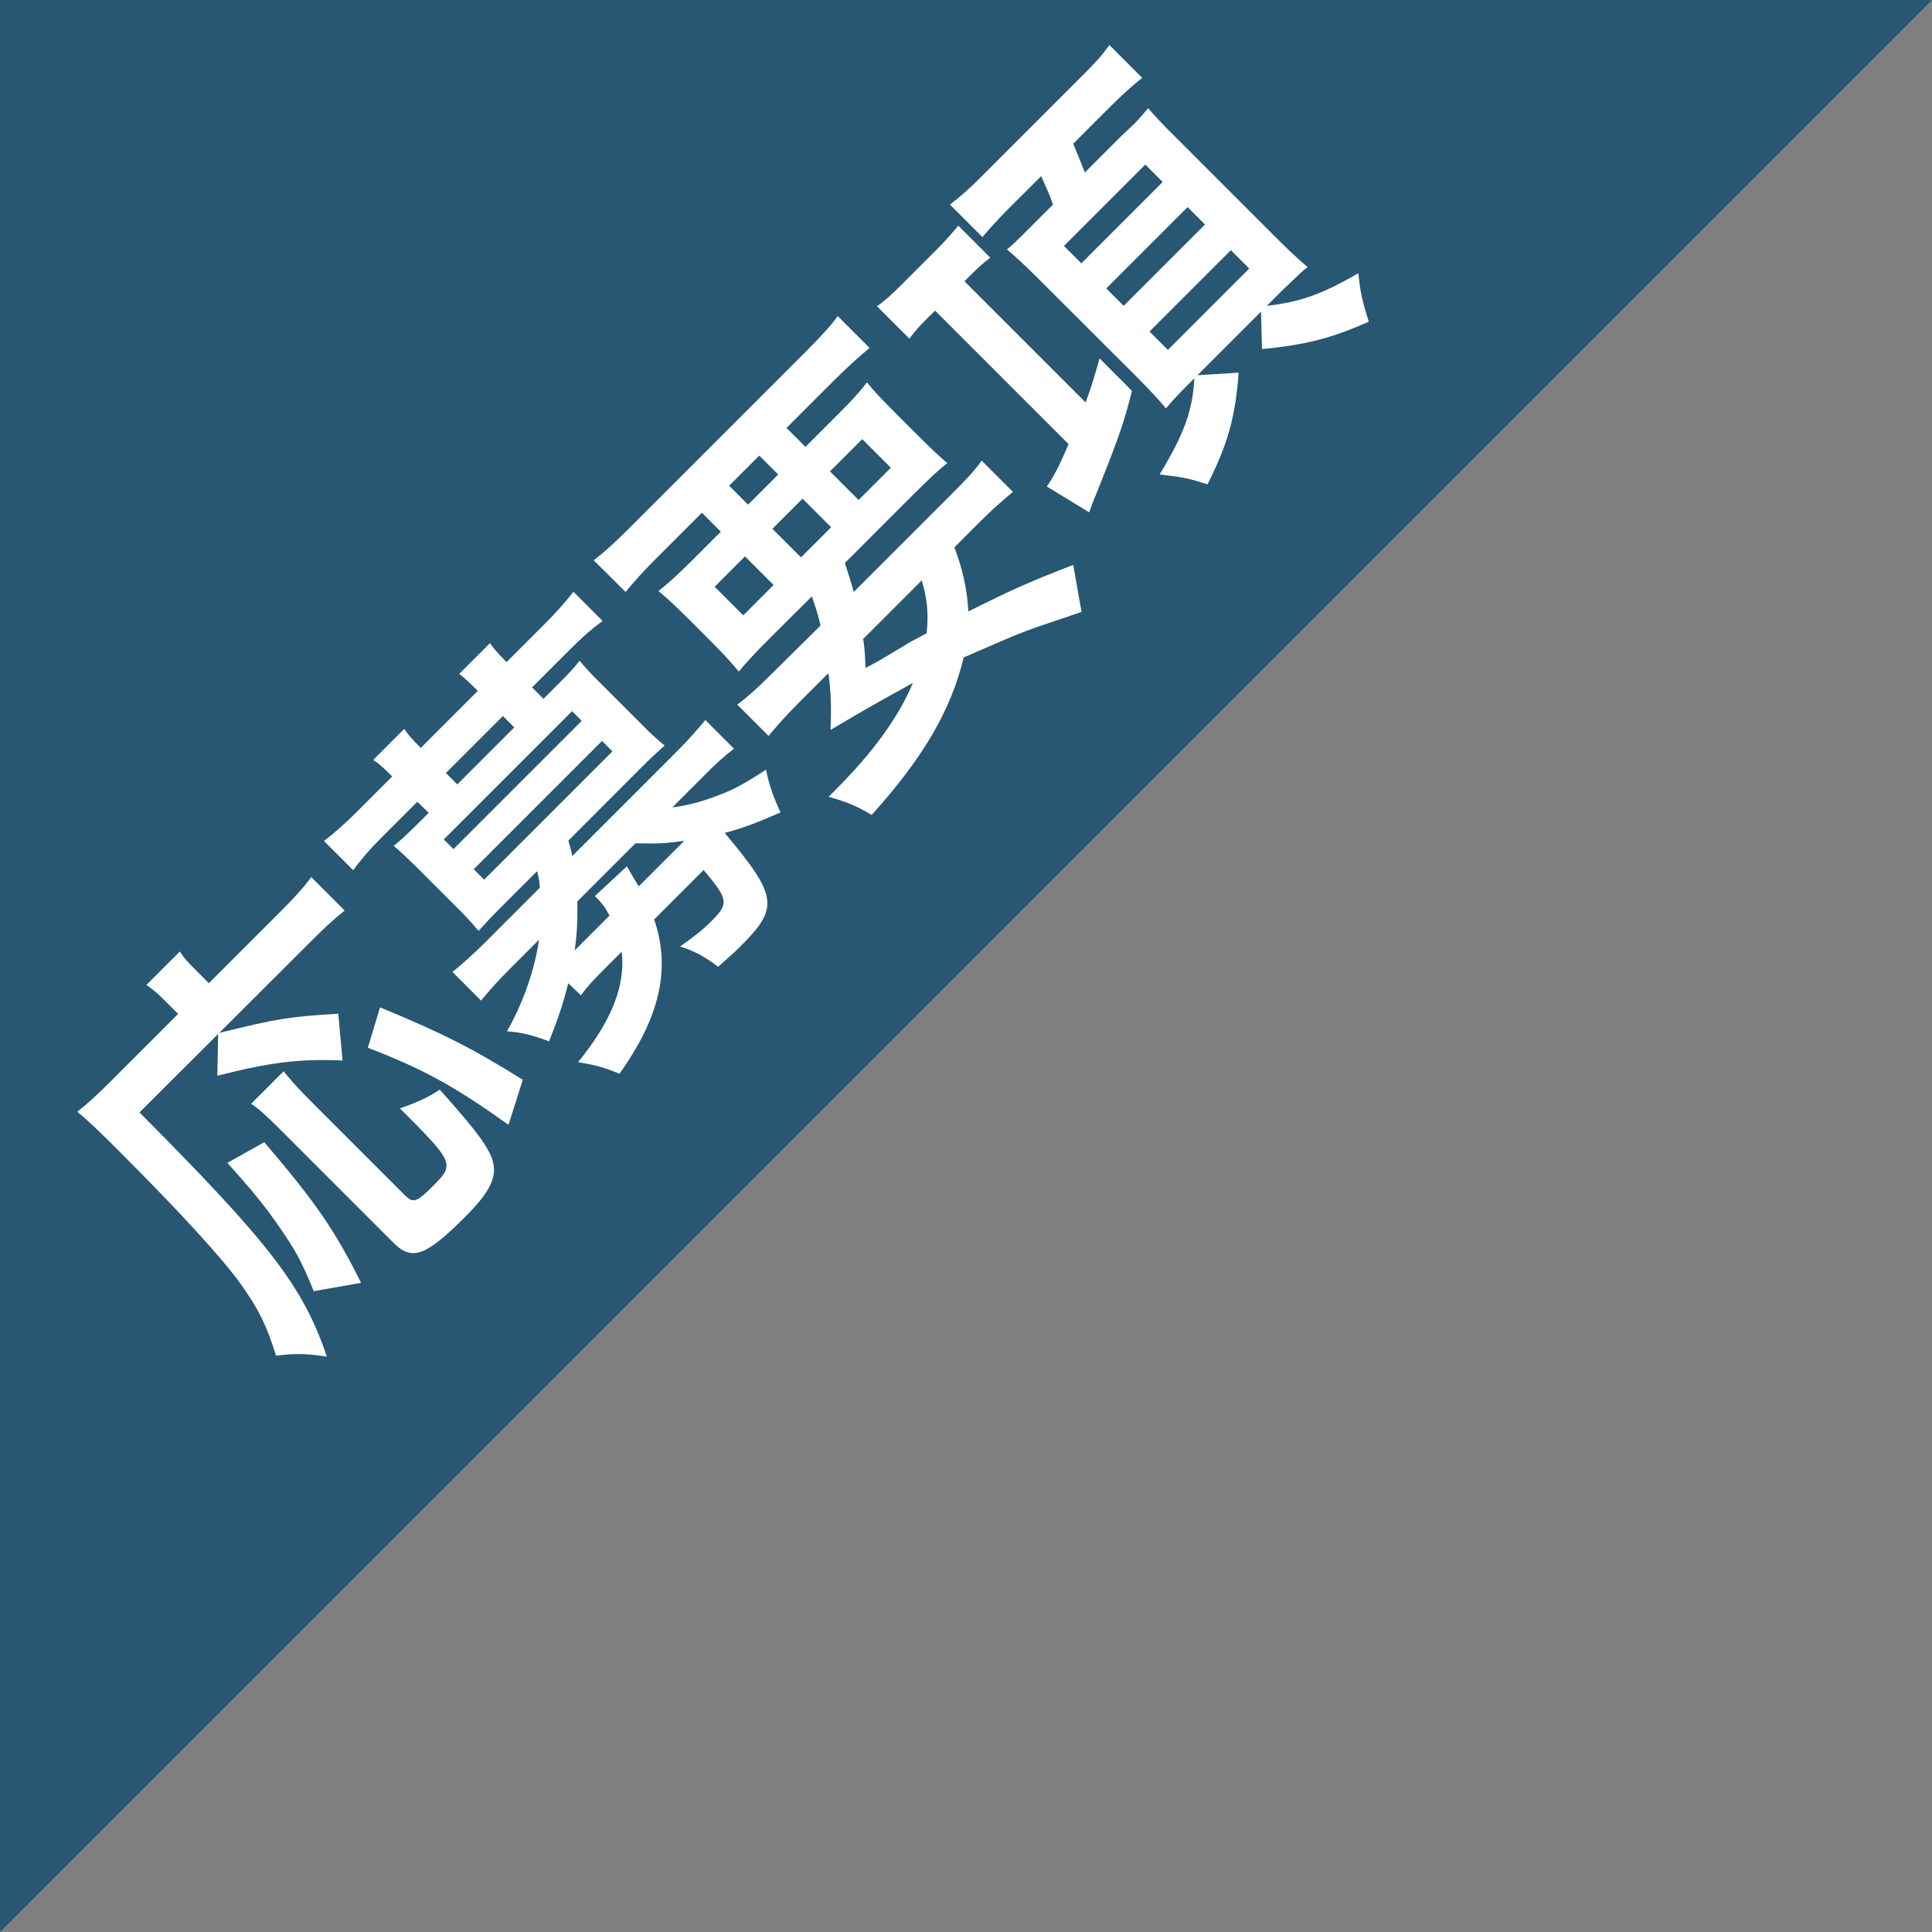
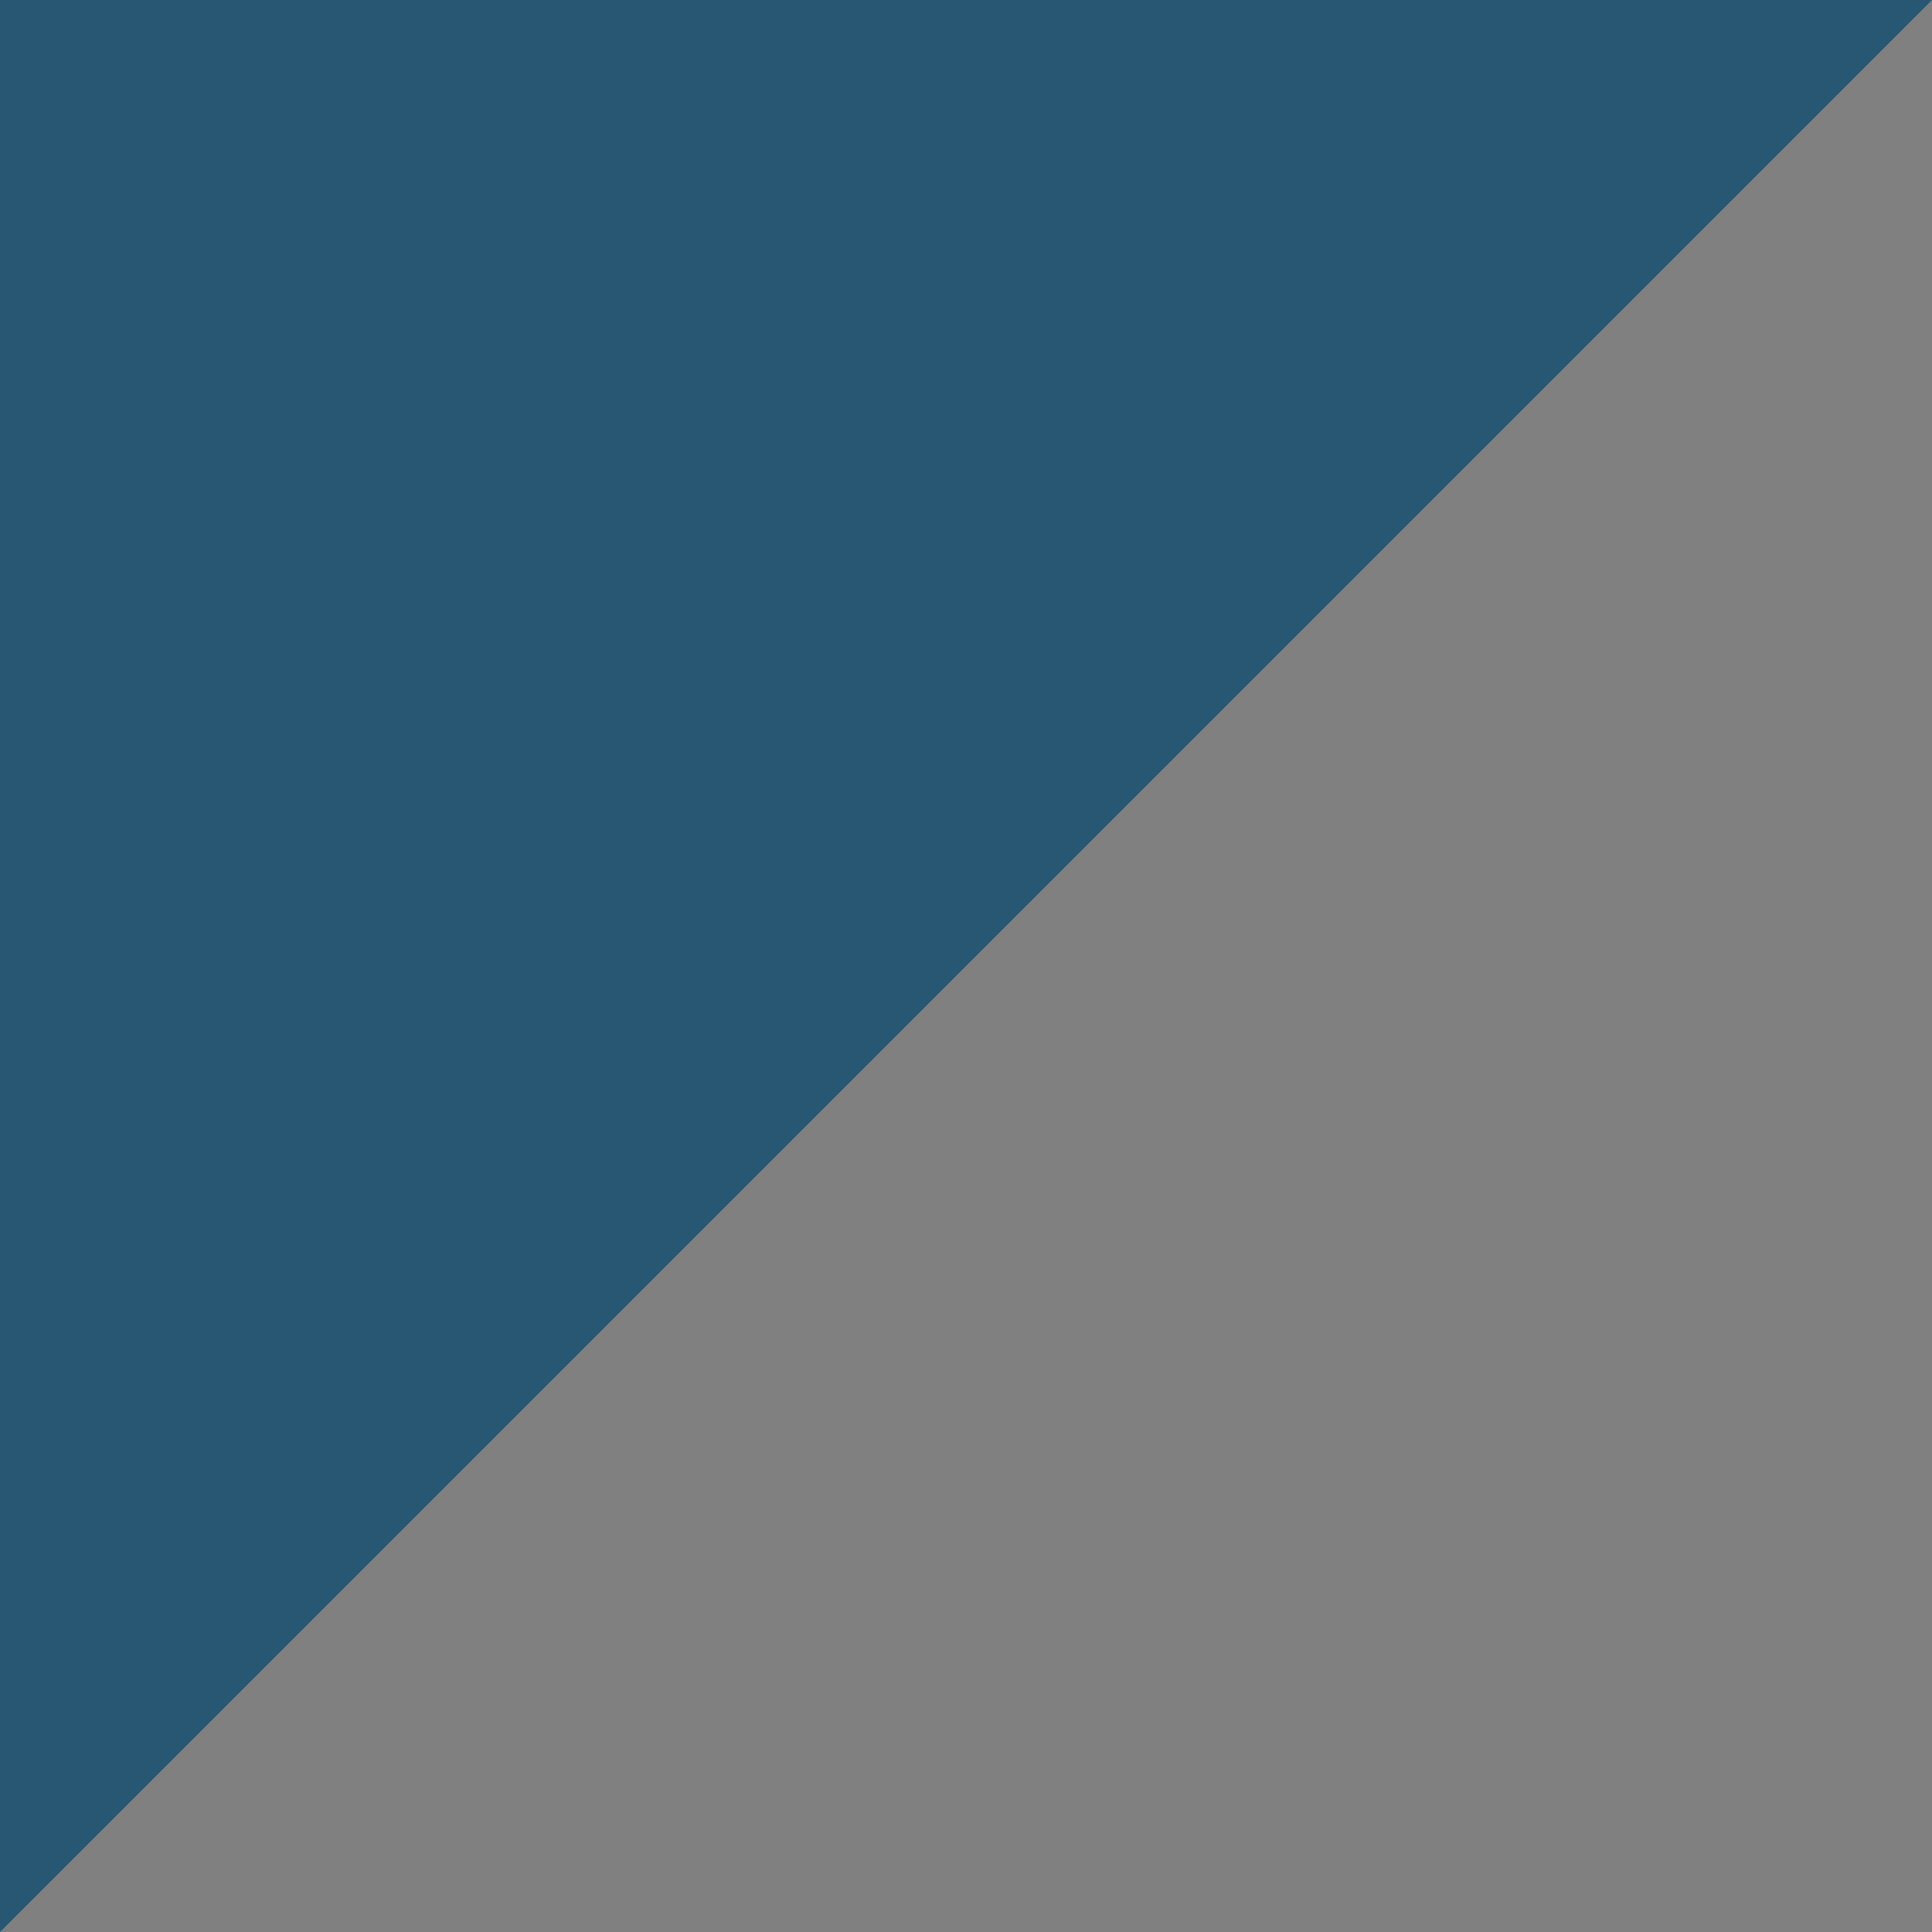
<svg xmlns="http://www.w3.org/2000/svg" version="1.1" id="レイヤー_3" x="0px" y="0px" viewBox="0 0 100 100" style="enable-background:new 0 0 100 100;" xml:space="preserve">
  <rect x="0" y="0" width="100" height="100" fill="#808080" stroke="none" />
  <style type="text/css">
	.st0{fill:#275772;}
	.st1{fill:#FFFFFF;}
</style>
  <g>
    <g>
      <polygon class="st0" points="0,100 0,0 100,0   " />
    </g>
    <g>
-       <path class="st1" d="M7.22,57.58c6.75,6.78,8.47,9.01,9.7,12.64c-1.08-0.17-1.66-0.17-2.63-0.05c-0.48-1.54-0.89-2.38-1.78-3.64    c-0.97-1.37-3.14-3.74-6.28-6.88C5.12,58.54,4.58,58.02,4,57.54c0.53-0.41,0.95-0.8,1.57-1.41l3.65-3.65l-0.68-0.68    c-0.34-0.34-0.61-0.58-0.96-0.82l1.73-1.73c0.19,0.31,0.41,0.55,0.83,0.97l0.67,0.67l3.71-3.71c0.79-0.79,1.24-1.3,1.59-1.78    l1.73,1.73c-0.56,0.44-1.02,0.87-1.75,1.6l-4.74,4.73c3.08-0.75,3.57-0.83,6.16-0.99l0.22,2.42c-2.24-0.09-3.69,0.08-6.48,0.79    l0.04-2.16L7.22,57.58z M16.24,66.83c-0.61-1.5-0.94-2.11-1.78-3.32c-0.79-1.14-1.38-1.86-2.69-3.32l1.91-1.07    c2.65,3.11,3.62,4.5,5.01,7.28L16.24,66.83z M14.68,55.45c0.32,0.4,0.74,0.88,1.39,1.53l4.89,4.89c0.42,0.42,0.6,0.37,1.46-0.49    c1.13-1.13,1.08-1.21-1.72-4.01c0.85-0.29,1.48-0.58,2.06-0.97c2.02,2.25,2.67,3.15,2.79,3.9c0.12,0.75-0.29,1.51-1.51,2.72    c-1.99,1.99-2.72,2.26-3.66,1.32l-5.85-5.85c-0.7-0.7-1.09-1.06-1.53-1.36L14.68,55.45z M26.32,58.22c-2.8-2-4.4-2.88-7.28-3.99    l0.63-2.09c3.22,1.33,4.78,2.12,7.39,3.75L26.32,58.22z" />
-       <path class="st1" d="M29.41,50.89c-0.24,0.99-0.48,1.72-0.99,3.01c-0.86-0.32-1.38-0.46-2.18-0.52c0.86-1.51,1.44-3.22,1.66-4.74    l-1.5,1.5c-0.69,0.69-1.1,1.16-1.5,1.65l-1.48-1.48c0.5-0.41,0.99-0.84,1.7-1.54l2.82-2.82c-0.01-0.33-0.07-0.61-0.14-0.86    l-1.93,1.93c-0.47,0.47-0.79,0.82-1.1,1.16c-0.33-0.39-0.62-0.71-1.03-1.12l-2.23-2.23c-0.41-0.4-0.75-0.72-1.13-1.05    c0.27-0.21,0.59-0.5,1.18-1.08l0.63-0.63L21.6,41.5l-1.86,1.86c-0.66,0.66-1.01,1.08-1.46,1.68l-1.51-1.51    c0.53-0.41,1.08-0.89,1.7-1.51l1.83-1.83l-0.08-0.08c-0.37-0.37-0.57-0.55-0.9-0.78l1.6-1.6c0.22,0.31,0.39,0.51,0.78,0.9    l0.08,0.08l2.95-2.95l-0.08-0.08c-0.37-0.37-0.57-0.55-0.88-0.8l1.59-1.59c0.22,0.31,0.41,0.52,0.78,0.9l0.08,0.08l1.93-1.93    c0.63-0.63,1.1-1.16,1.53-1.71l1.51,1.51c-0.61,0.45-1.02,0.81-1.68,1.47l-1.97,1.97l0.59,0.59l0.79-0.79    c0.59-0.59,0.87-0.9,1.08-1.18c0.31,0.37,0.61,0.7,1.05,1.13l2.23,2.23c0.43,0.44,0.76,0.73,1.12,1.03    c-0.35,0.31-0.71,0.64-1.18,1.11l-3.8,3.81c0.12,0.44,0.16,0.56,0.2,0.8l5.35-5.35c0.7-0.7,1.11-1.18,1.54-1.69l1.48,1.48    c-0.52,0.4-0.95,0.79-1.65,1.5l-1.54,1.54c0.7-0.08,1.54-0.29,2.42-0.64c0.79-0.29,1.38-0.63,2.43-1.31    c0.15,0.78,0.4,1.46,0.75,2.21c-1.13,0.5-2.04,0.85-2.89,1.06c2.75,3.29,2.83,3.86,0.81,5.88c-0.27,0.27-0.56,0.53-1.15,1.05    c-0.65-0.5-1.21-0.81-1.97-1.05c0.74-0.52,1.17-0.86,1.59-1.28c0.94-0.94,0.94-1.12-0.37-2.68l-2.56,2.56    c0.87,2.55,0.3,5.05-1.8,7.99c-0.74-0.32-1.26-0.46-2.14-0.6c1.73-2.13,2.46-3.95,2.26-5.72l-0.94,0.94    c-0.57,0.57-0.9,0.93-1.17,1.32L29.41,50.89z M23.47,43.95l6.64-6.64l-0.5-0.5l-6.64,6.64L23.47,43.95z M26.03,37.06l-2.95,2.95    l0.59,0.59l2.95-2.95L26.03,37.06z M25.06,45.53l6.64-6.64l-0.54-0.54l-6.64,6.64L25.06,45.53z M29.88,46.66    c0.03,1-0.03,1.77-0.13,2.53c0.03-0.03,0.03-0.03,0.14-0.14l1.66-1.66c-0.24-0.44-0.38-0.64-0.76-1.01l1.66-1.54    c0.05,0.08,0.24,0.44,0.61,1.04l2.36-2.36c-1.08,0.15-1.37,0.15-2.53,0.13L29.88,46.66z" />
-       <path class="st1" d="M42.47,32.38c-0.14-0.6-0.23-0.89-0.45-1.51l-2.18,2.17c-0.74,0.74-1.2,1.23-1.6,1.72    c-0.41-0.49-0.75-0.87-1.45-1.57l-1.07-1.07c-0.72-0.72-1.13-1.11-1.64-1.53c0.52-0.4,0.99-0.84,1.67-1.51l1.56-1.56l-0.98-0.98    l-2.38,2.38c-0.67,0.67-1.17,1.23-1.57,1.72L30.73,29c0.49-0.37,1.05-0.87,1.85-1.67l9.1-9.1c0.83-0.83,1.36-1.42,1.68-1.87    l1.65,1.65c-0.5,0.41-1.05,0.9-1.74,1.58l-2.56,2.56l0.98,0.98l1.66-1.66c0.73-0.73,1.17-1.2,1.52-1.68    c0.39,0.48,0.77,0.88,1.53,1.64l1.06,1.06c0.78,0.78,1.15,1.12,1.57,1.48c-0.4,0.31-0.86,0.74-1.68,1.55l-3.62,3.62    c0.28,0.88,0.33,1.01,0.46,1.5l5.05-5.05c0.83-0.83,1.24-1.27,1.57-1.75l1.62,1.62c-0.52,0.43-1.04,0.88-1.74,1.58l-1.29,1.29    c0.44,1.18,0.66,2.17,0.72,3.32c2.42-1.21,3.14-1.52,5.43-2.41l0.43,2.43c-0.53,0.19-0.96,0.33-1.23,0.42    c-1.82,0.61-1.82,0.61-4.87,1.94c-0.65,2.7-2.06,5.15-4.76,8.15c-0.81-0.47-1.17-0.63-2.23-0.94c0.14-0.14,0.24-0.24,0.32-0.32    c1.97-1.97,3.29-3.78,4.04-5.57c-2.14,1.18-2.45,1.36-4.26,2.43c0.04-1.25,0.03-1.8-0.11-2.94l-1.53,1.53    c-0.7,0.7-1.14,1.2-1.57,1.72l-1.62-1.62c0.46-0.34,0.95-0.76,1.74-1.55L42.47,32.38z M36.99,30.37l1.48,1.48l1.57-1.57    l-1.48-1.48L36.99,30.37z M38.72,26.12l1.56-1.56l-0.98-0.98l-1.56,1.56L38.72,26.12z M41.46,28.85l1.56-1.56l-1.48-1.48    l-1.56,1.56L41.46,28.85z M44.44,25.88l1.67-1.67l-1.48-1.48l-1.67,1.67L44.44,25.88z M44.68,33.07c0.07,0.5,0.09,0.75,0.12,1.5    c0.66-0.34,0.66-0.34,2.05-1.18c0.19-0.13,0.45-0.26,1.11-0.61c0.11-0.92,0.04-1.79-0.25-2.74L44.68,33.07z" />
-       <path class="st1" d="M48.02,16.45c-0.44,0.44-0.67,0.7-0.95,1.08l-1.68-1.68c0.41-0.28,0.78-0.62,1.31-1.15l1.83-1.83    c0.44-0.44,0.81-0.88,1.07-1.19l1.66,1.66c-0.35,0.25-0.62,0.5-1.05,0.93l-0.29,0.29l6.27,6.27c0.27-0.73,0.41-1.16,0.72-2.28    l1.68,1.68c-0.42,1.7-0.77,2.67-2.06,5.86c-0.01,0.04-0.03,0.06-0.15,0.43l-2.2-1.34c0.37-0.52,0.67-1.11,1.13-2.19l-6.91-6.91    L48.02,16.45z M52.31,10.69c-0.52,0.52-1.01,1.05-1.46,1.58l-1.68-1.68c0.53-0.41,1-0.81,1.68-1.5l5.12-5.12    c0.73-0.73,1.09-1.12,1.45-1.64l1.7,1.7c-0.45,0.35-0.96,0.81-1.58,1.42l-1.99,1.99c0.23,0.55,0.4,0.97,0.6,1.49l1.9-1.9    l0.65-0.61c0.16-0.16,0.57-0.63,0.73-0.82c0.33,0.39,0.76,0.85,1.33,1.41l5.31,5.31c0.59,0.59,1.17,1.14,1.61,1.5    c-0.07,0.07-0.14,0.11-0.17,0.14c-0.13,0.1-0.5,0.47-1.15,1.08l-0.79,0.79c1.72-0.2,2.82-0.58,4.74-1.69    c0.08,0.88,0.19,1.42,0.54,2.51c-1.96,0.87-3.29,1.2-5.53,1.42l-0.05-1.94l-3.29,3.29l2.13-0.13c-0.16,2.27-0.56,3.7-1.61,5.78    c-1.04-0.33-1.15-0.35-2.48-0.51c1.28-2.12,1.71-3.3,1.8-4.98l-0.37,0.37c-0.5,0.5-0.83,0.86-1.1,1.19    c-0.39-0.48-0.91-1.02-1.48-1.6l-5.28-5.27c-0.5-0.5-1.13-1.08-1.47-1.36c0.33-0.27,0.53-0.47,1.22-1.16l1.16-1.16    c-0.15-0.47-0.4-1-0.61-1.47L52.31,10.69z M55.97,13.63l4.21-4.21l-0.9-0.9l-4.21,4.21L55.97,13.63z M58.16,15.83l4.21-4.21    l-0.9-0.9l-4.21,4.21L58.16,15.83z M60.45,18.11l4.21-4.21l-0.95-0.95l-4.21,4.21L60.45,18.11z" />
-     </g>
+       </g>
  </g>
  <g>
</g>
  <g>
</g>
  <g>
</g>
  <g>
</g>
  <g>
</g>
  <g>
</g>
  <g>
</g>
  <g>
</g>
  <g>
</g>
  <g>
</g>
  <g>
</g>
  <g>
</g>
  <g>
</g>
  <g>
</g>
  <g>
</g>
</svg>